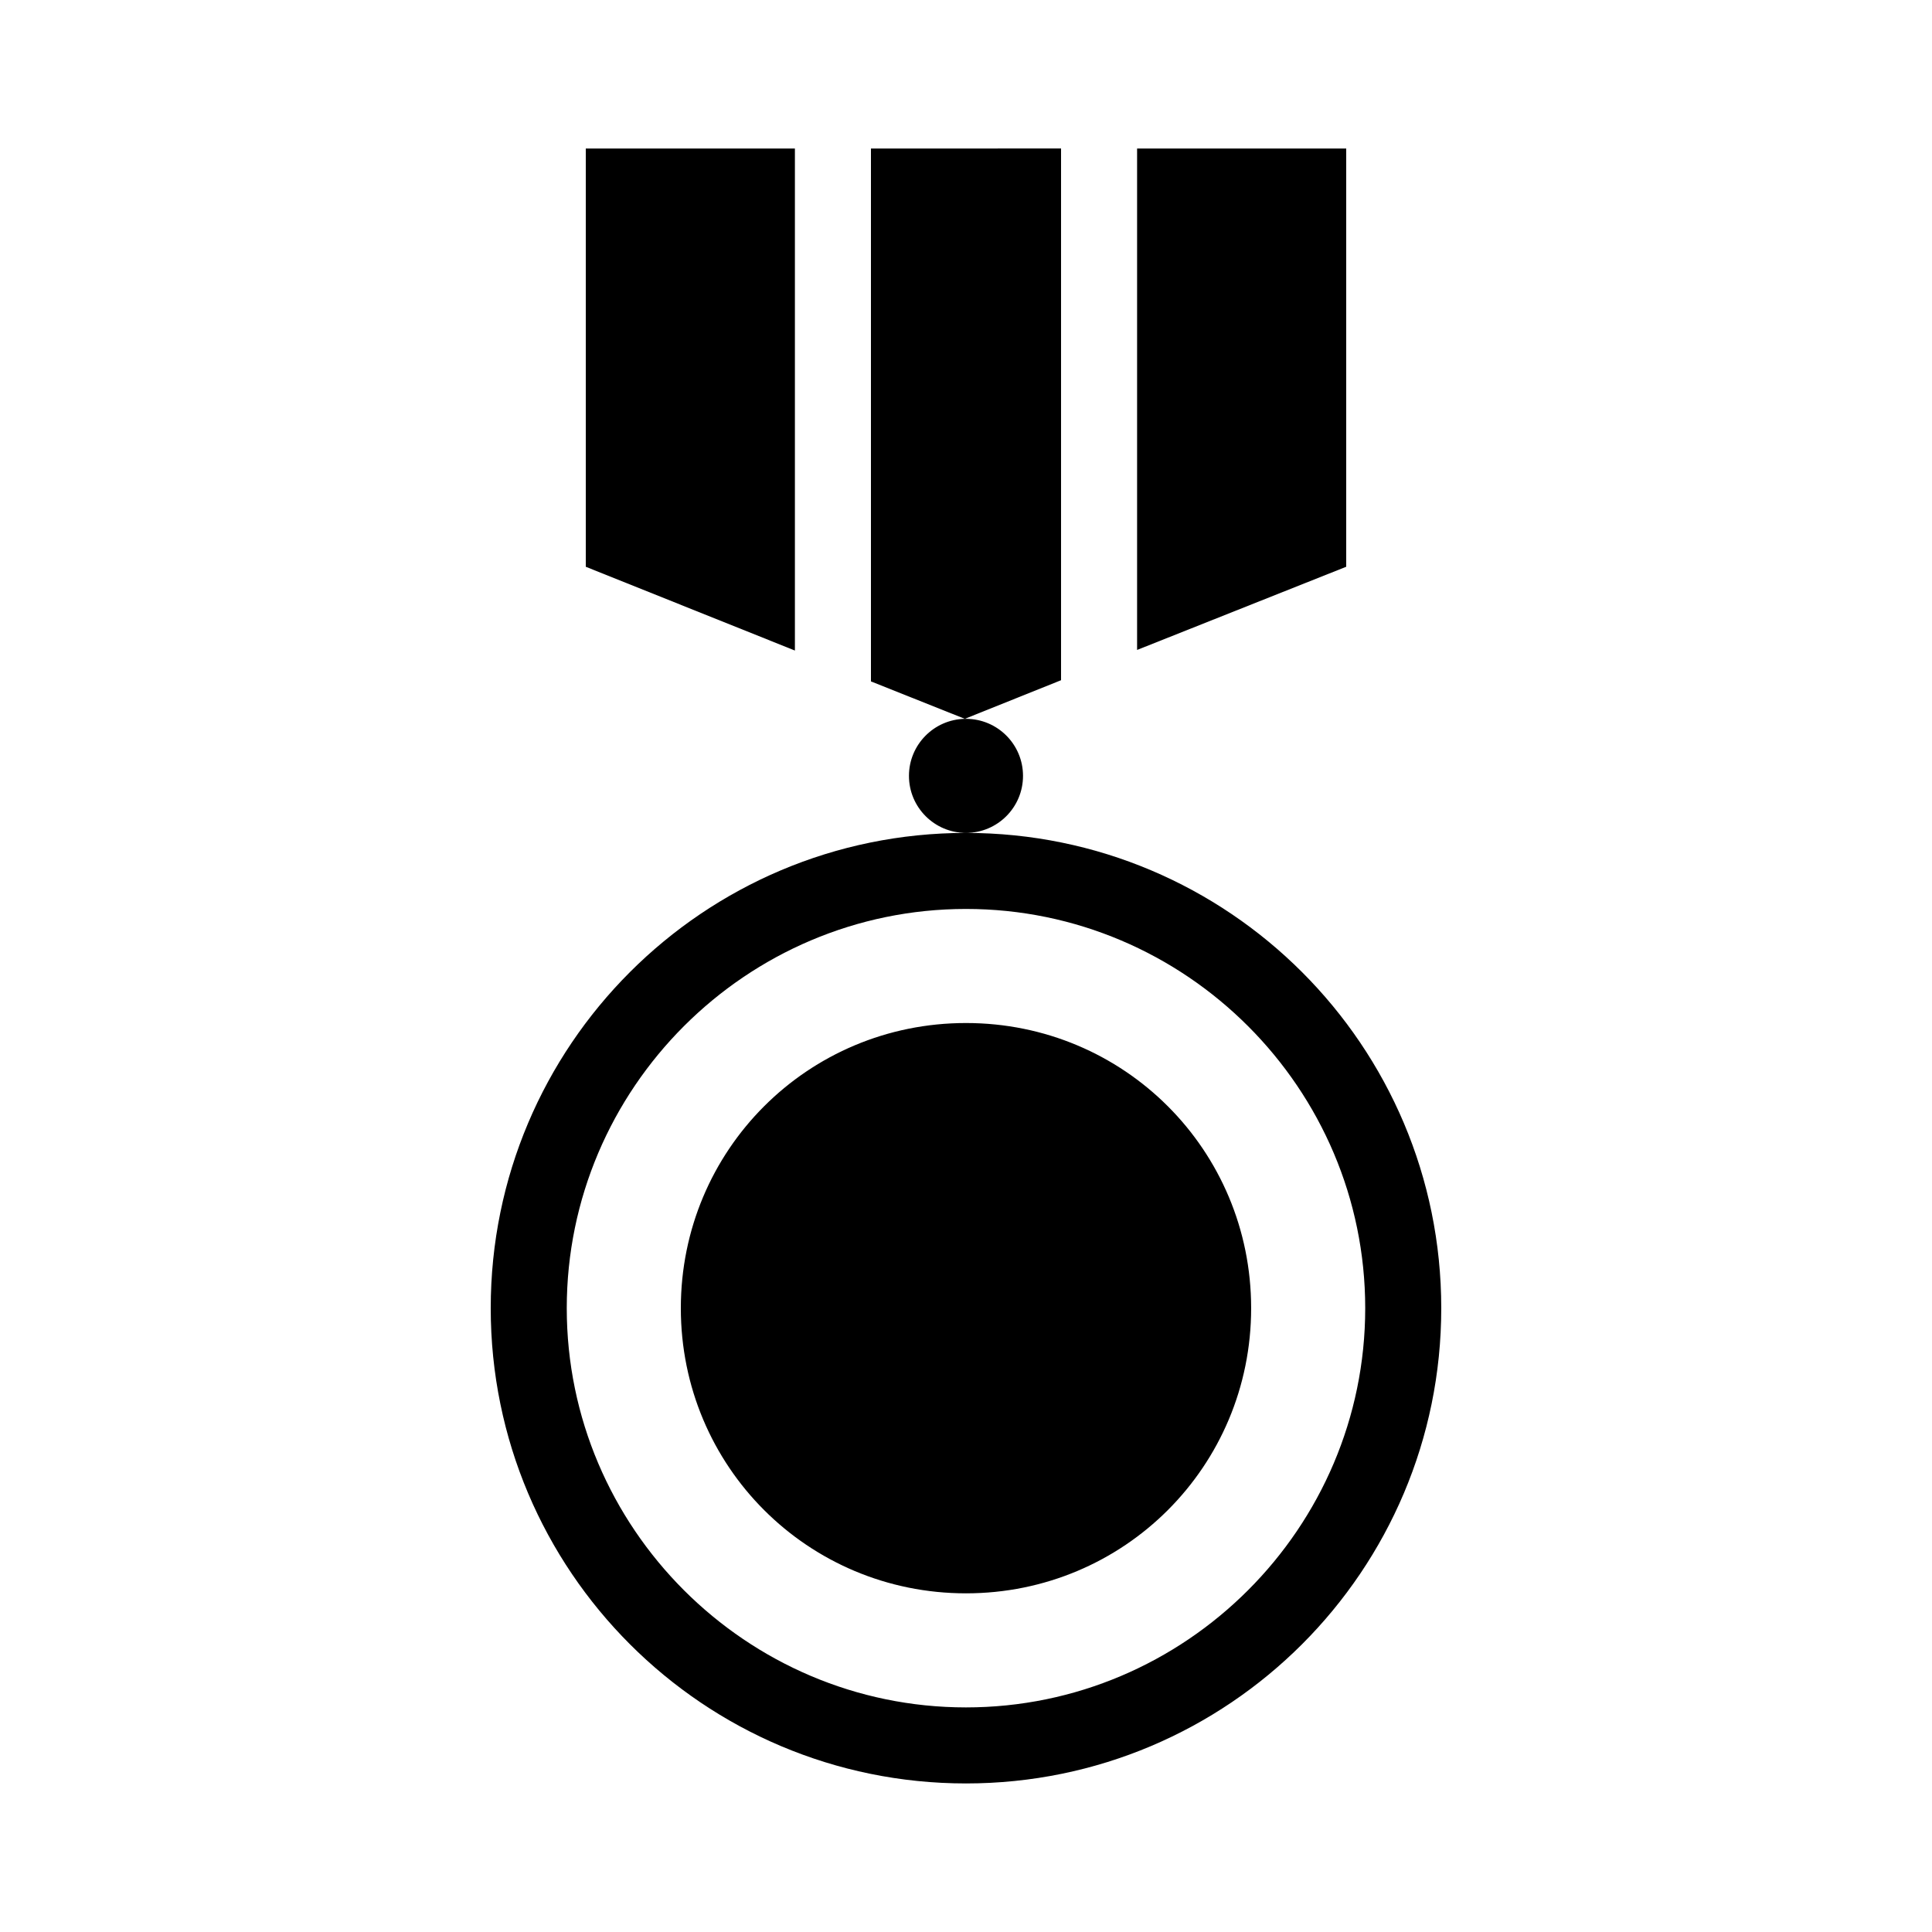
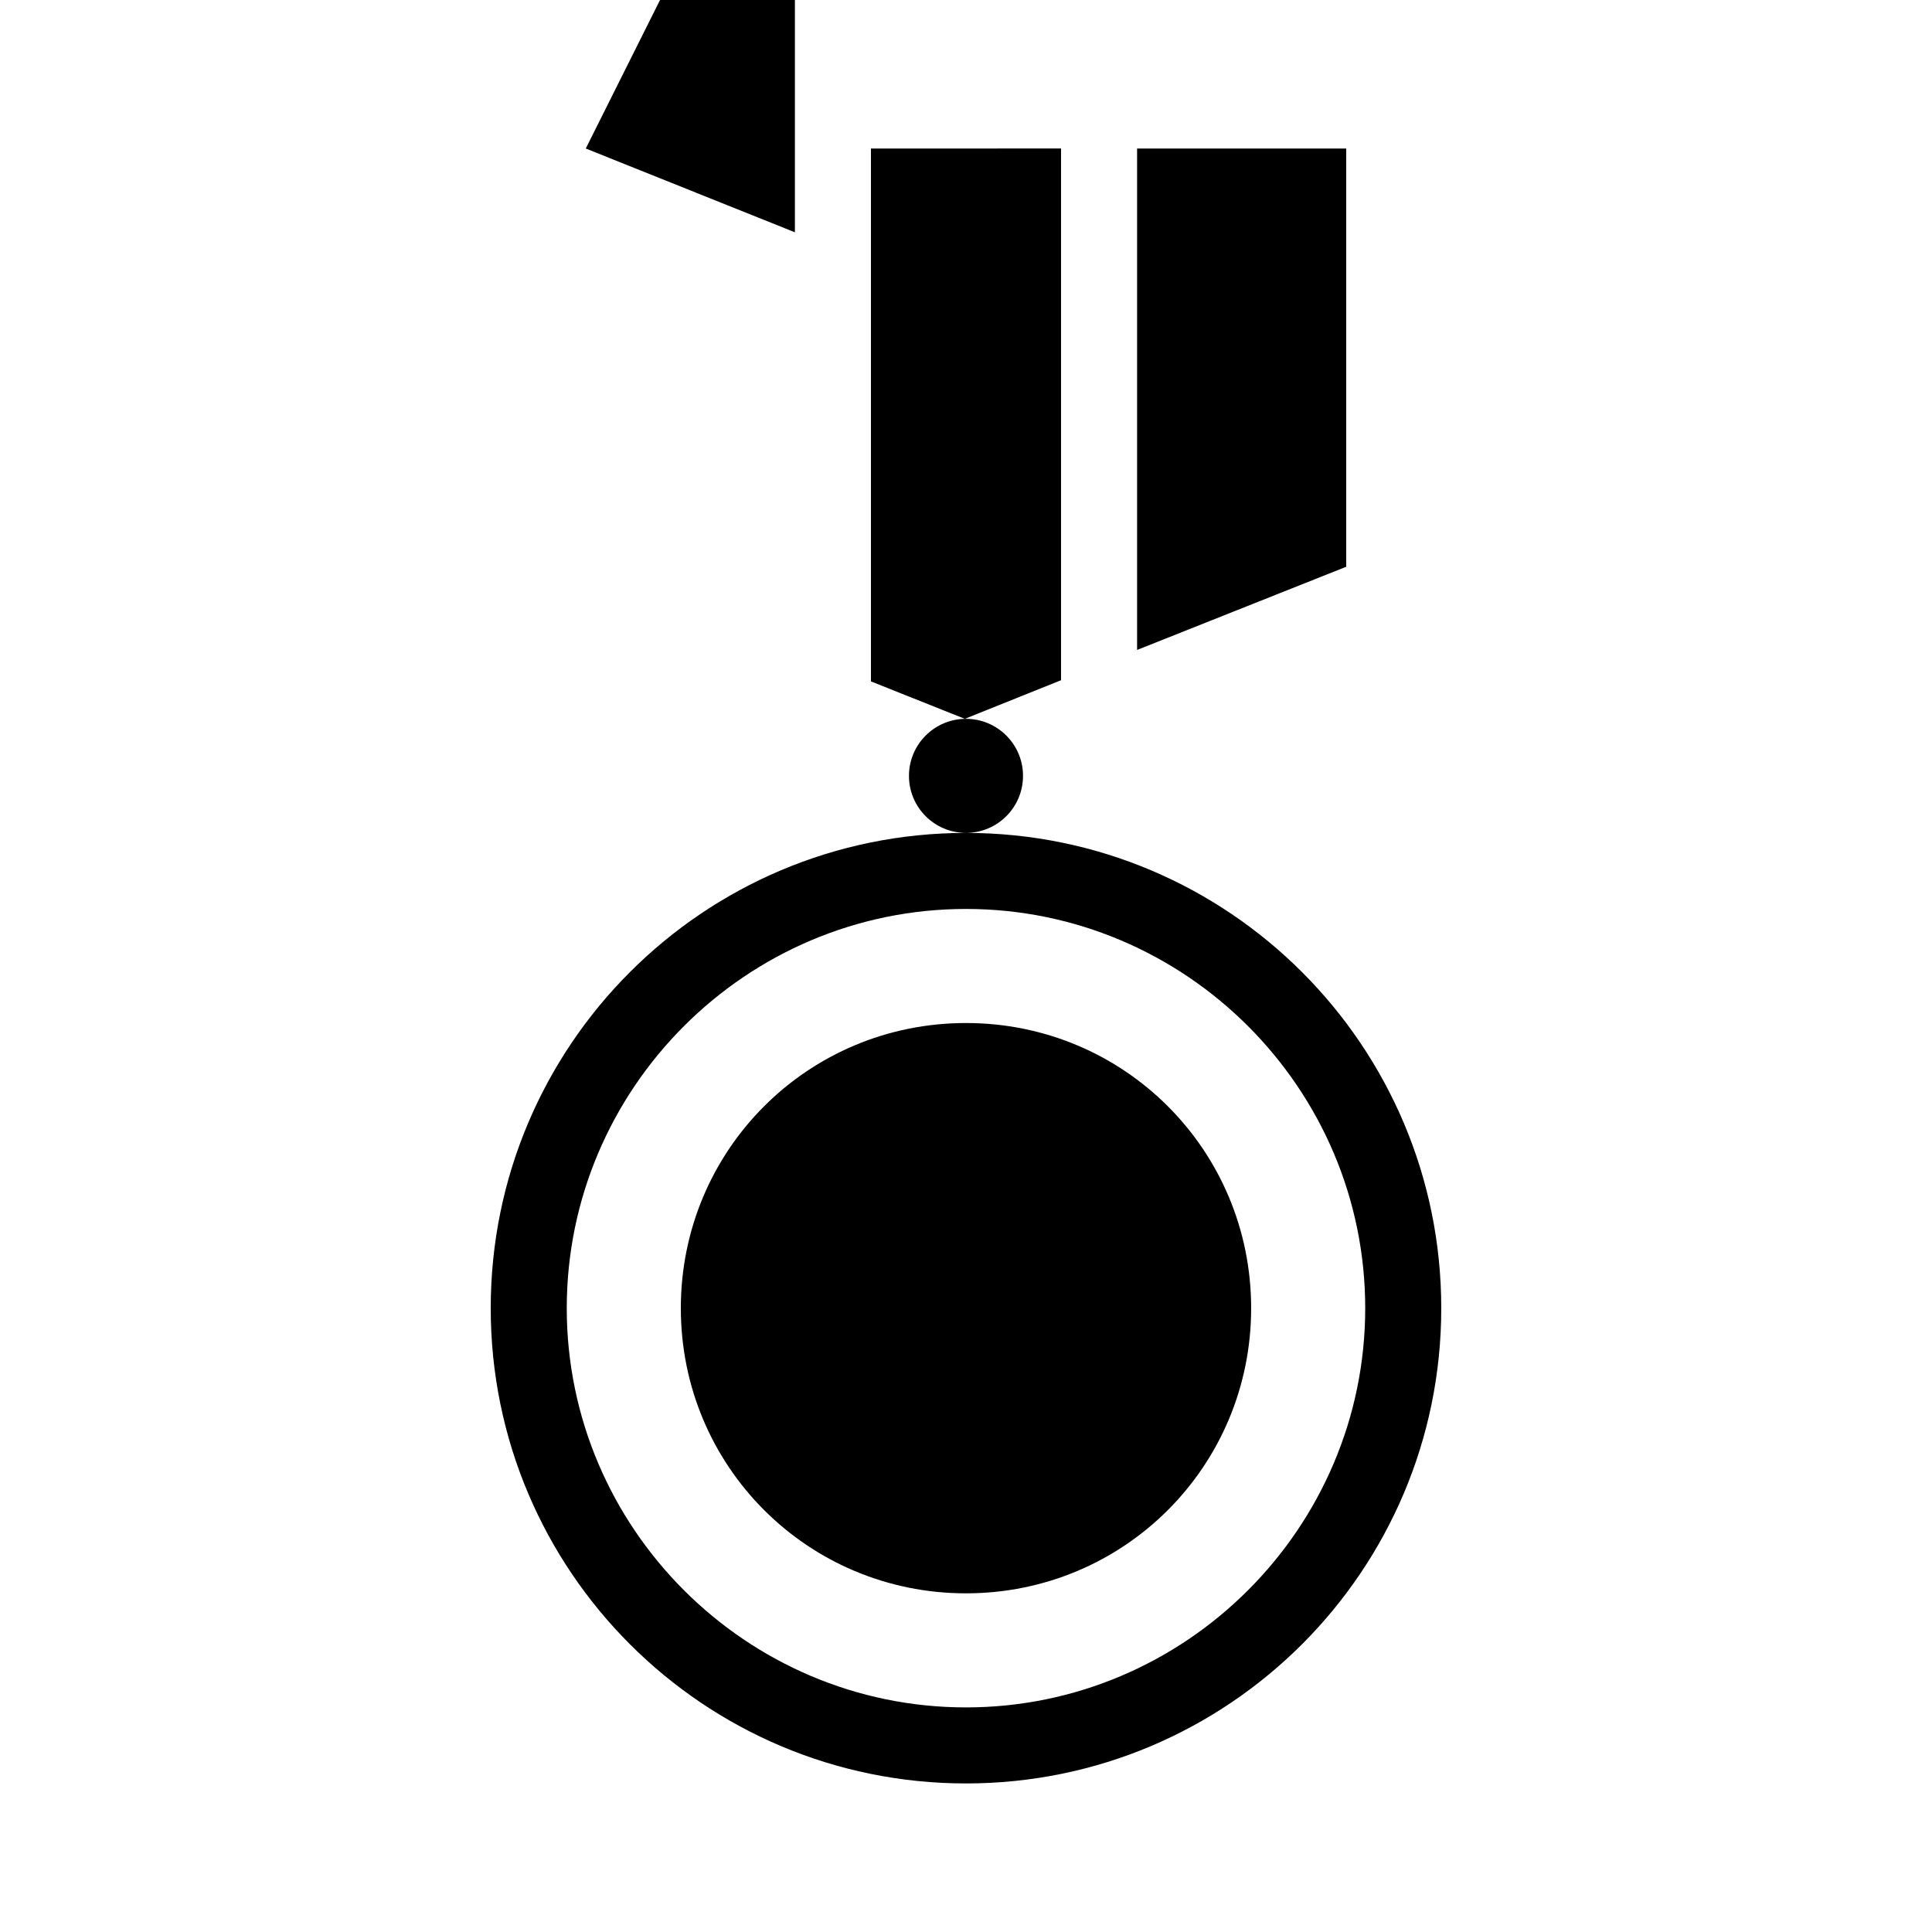
<svg xmlns="http://www.w3.org/2000/svg" fill="#000000" width="800px" height="800px" version="1.1" viewBox="144 144 512 512">
-   <path d="m299.24 183.36v110.84l55.418 22.199v-133.04zm75.57 0v141.22l24.875 9.918 25.504-10.234v-140.91zm24.875 151.14c-8.199 0.172-14.801 6.875-14.801 15.113 0 8.348 6.766 15.113 15.113 15.113s15.113-6.766 15.113-15.113-6.766-15.113-15.113-15.113c-0.109 0-0.207-0.004-0.312 0zm0.312 30.23c-69.562 0-125.95 56.391-125.95 125.95s56.391 125.95 125.95 125.95 125.95-56.391 125.95-125.95-56.391-125.95-125.95-125.95zm45.344-181.37v132.88l55.418-22.043v-110.84zm-45.344 201.52c58.254 0 105.8 47.547 105.8 105.8s-47.547 105.8-105.8 105.8-105.8-47.547-105.8-105.8 47.547-105.8 105.8-105.8zm0 30.23c-41.914 0-75.57 33.656-75.57 75.57 0 41.914 33.656 75.57 75.57 75.57 41.914 0 75.57-33.656 75.57-75.57 0-41.914-33.656-75.57-75.57-75.57z" />
+   <path d="m299.24 183.36l55.418 22.199v-133.04zm75.57 0v141.22l24.875 9.918 25.504-10.234v-140.91zm24.875 151.14c-8.199 0.172-14.801 6.875-14.801 15.113 0 8.348 6.766 15.113 15.113 15.113s15.113-6.766 15.113-15.113-6.766-15.113-15.113-15.113c-0.109 0-0.207-0.004-0.312 0zm0.312 30.23c-69.562 0-125.95 56.391-125.95 125.95s56.391 125.95 125.95 125.95 125.95-56.391 125.95-125.95-56.391-125.95-125.95-125.95zm45.344-181.37v132.88l55.418-22.043v-110.84zm-45.344 201.52c58.254 0 105.8 47.547 105.8 105.8s-47.547 105.8-105.8 105.8-105.8-47.547-105.8-105.8 47.547-105.8 105.8-105.8zm0 30.23c-41.914 0-75.57 33.656-75.57 75.57 0 41.914 33.656 75.57 75.57 75.57 41.914 0 75.57-33.656 75.57-75.57 0-41.914-33.656-75.57-75.57-75.57z" />
</svg>